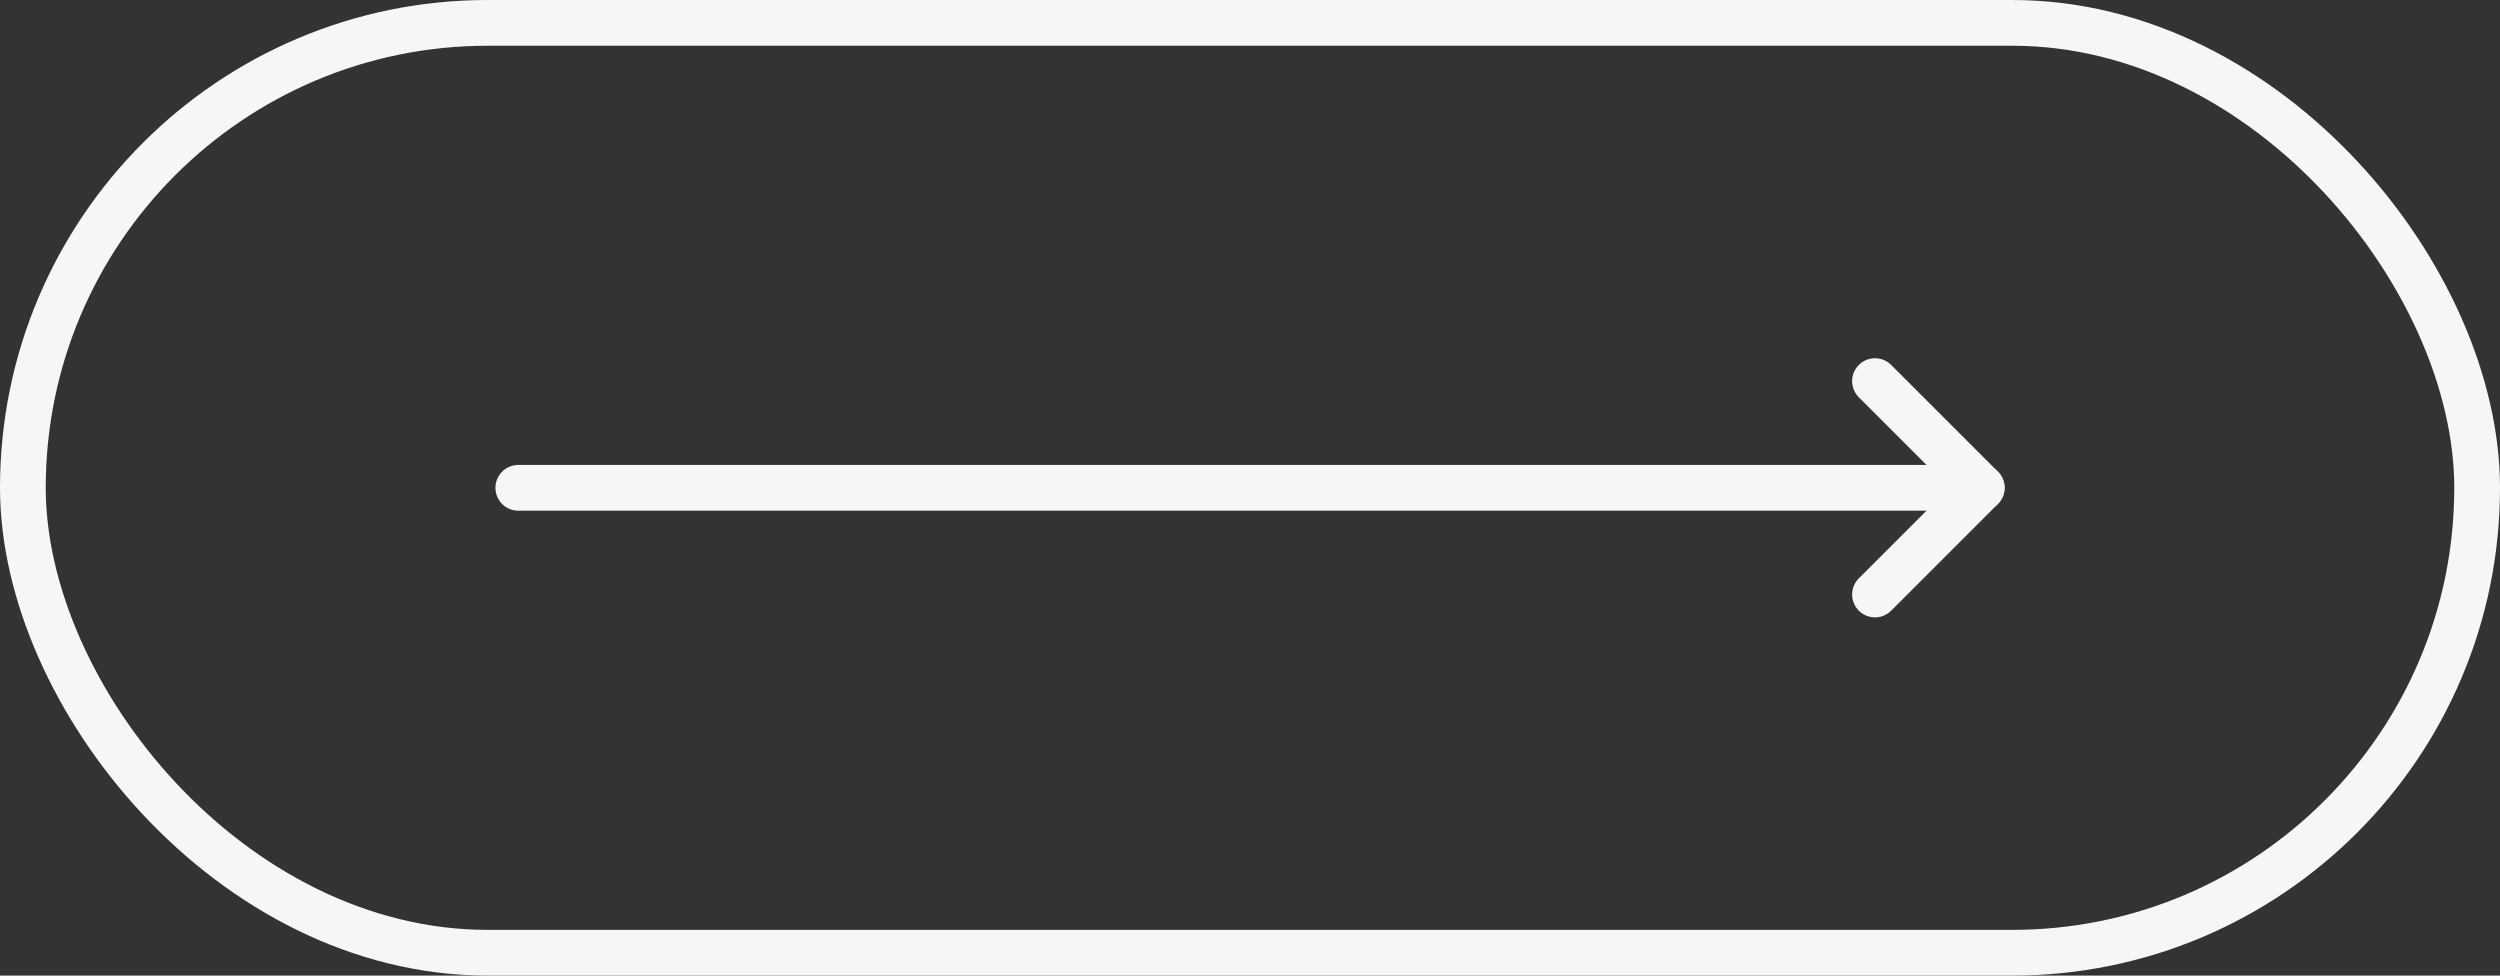
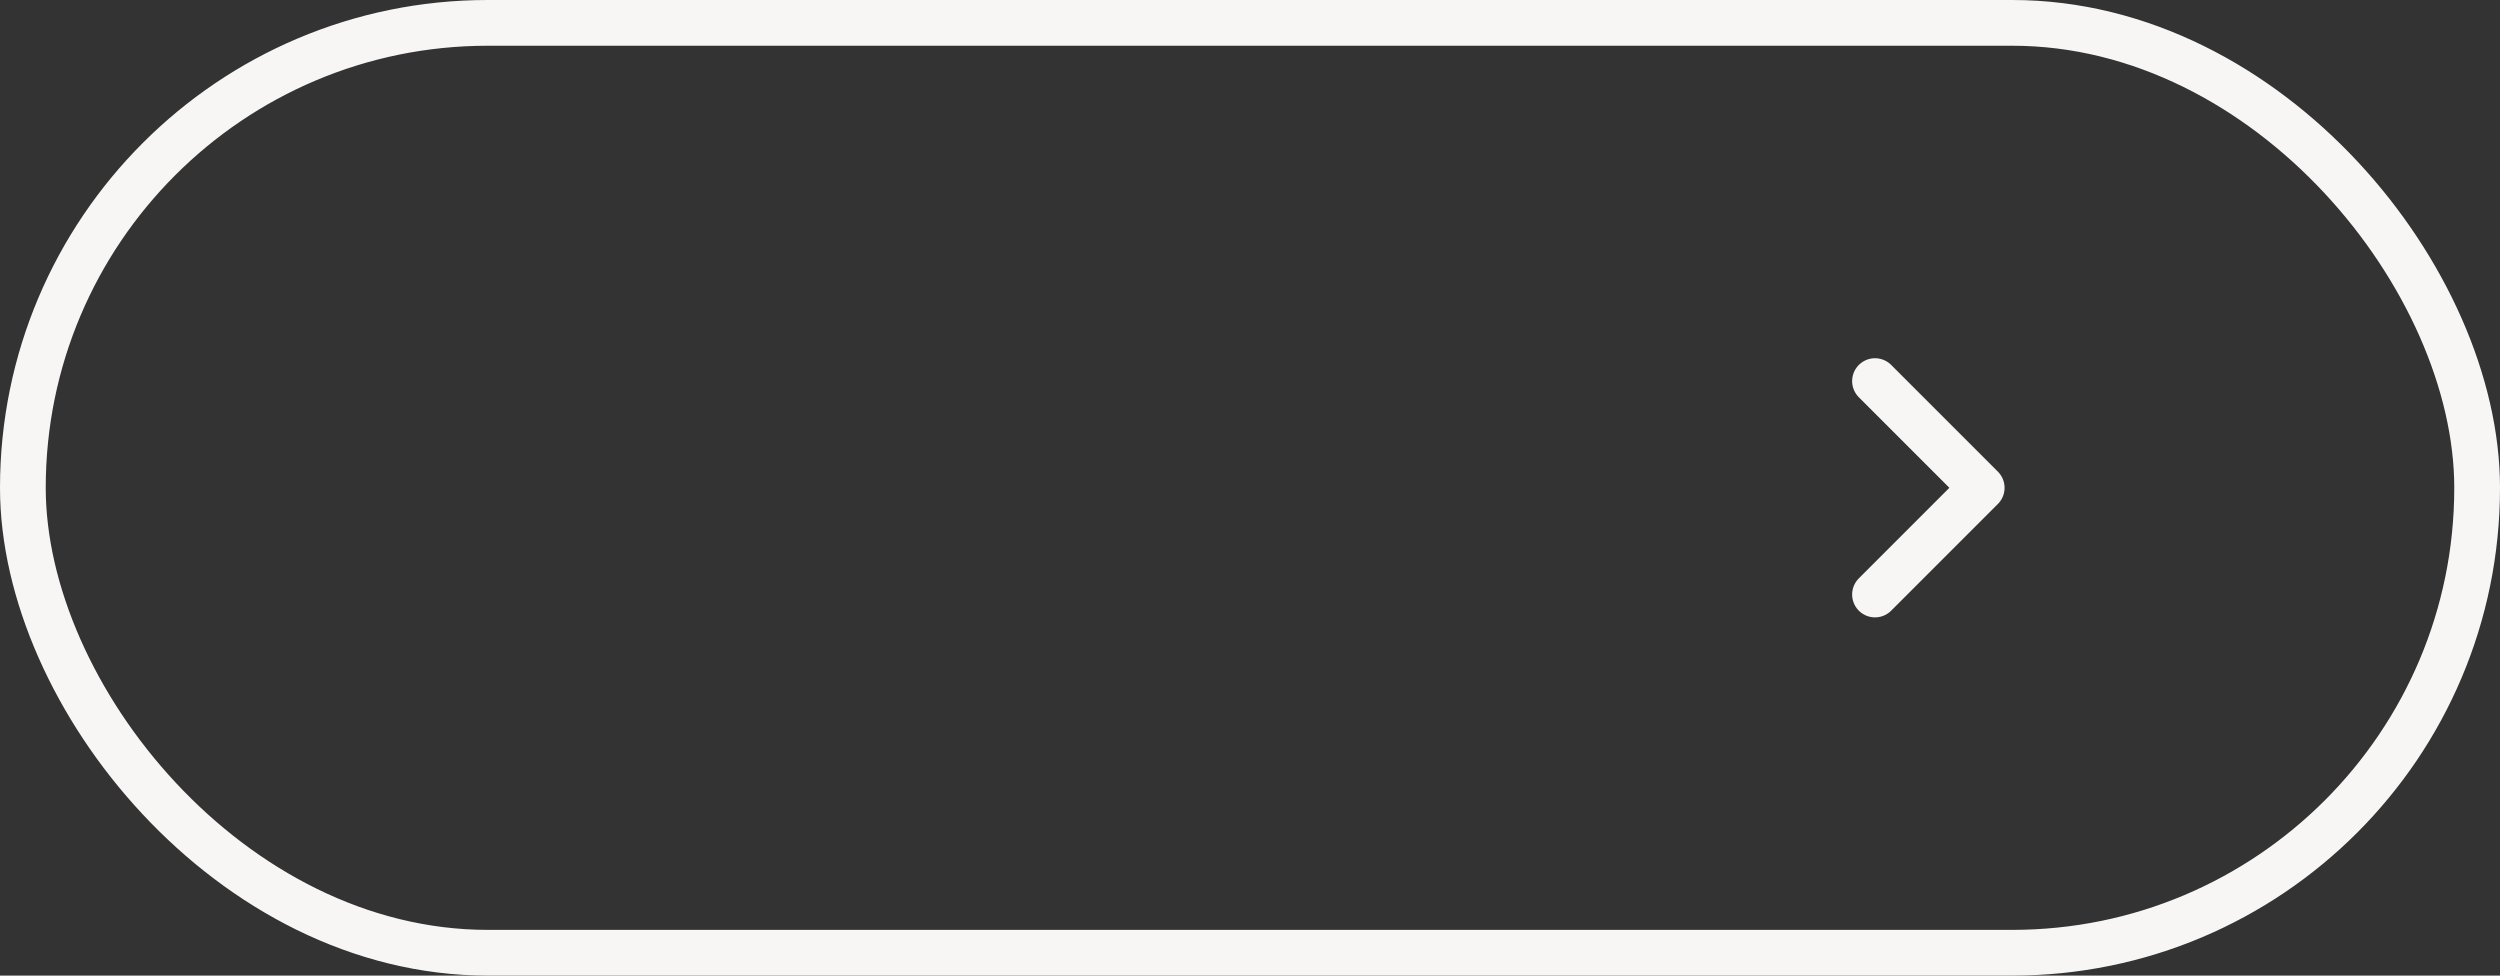
<svg xmlns="http://www.w3.org/2000/svg" width="164" height="64" viewBox="0 0 164 64" fill="none">
  <rect x="0" y="0" width="164" height="64" fill="#333333" stroke="none" />
  <rect x="1.5" y="1.5" width="161" height="61" rx="30.5" stroke="#F8F5F5" stroke-width="3" />
  <path d="M123 25L130 32L123 39" stroke="#F8F5F5" stroke-width="3" stroke-linecap="round" stroke-linejoin="round" />
-   <path d="M130 32L34 32" stroke="#F8F5F5" stroke-width="3" stroke-linecap="round" />
</svg>